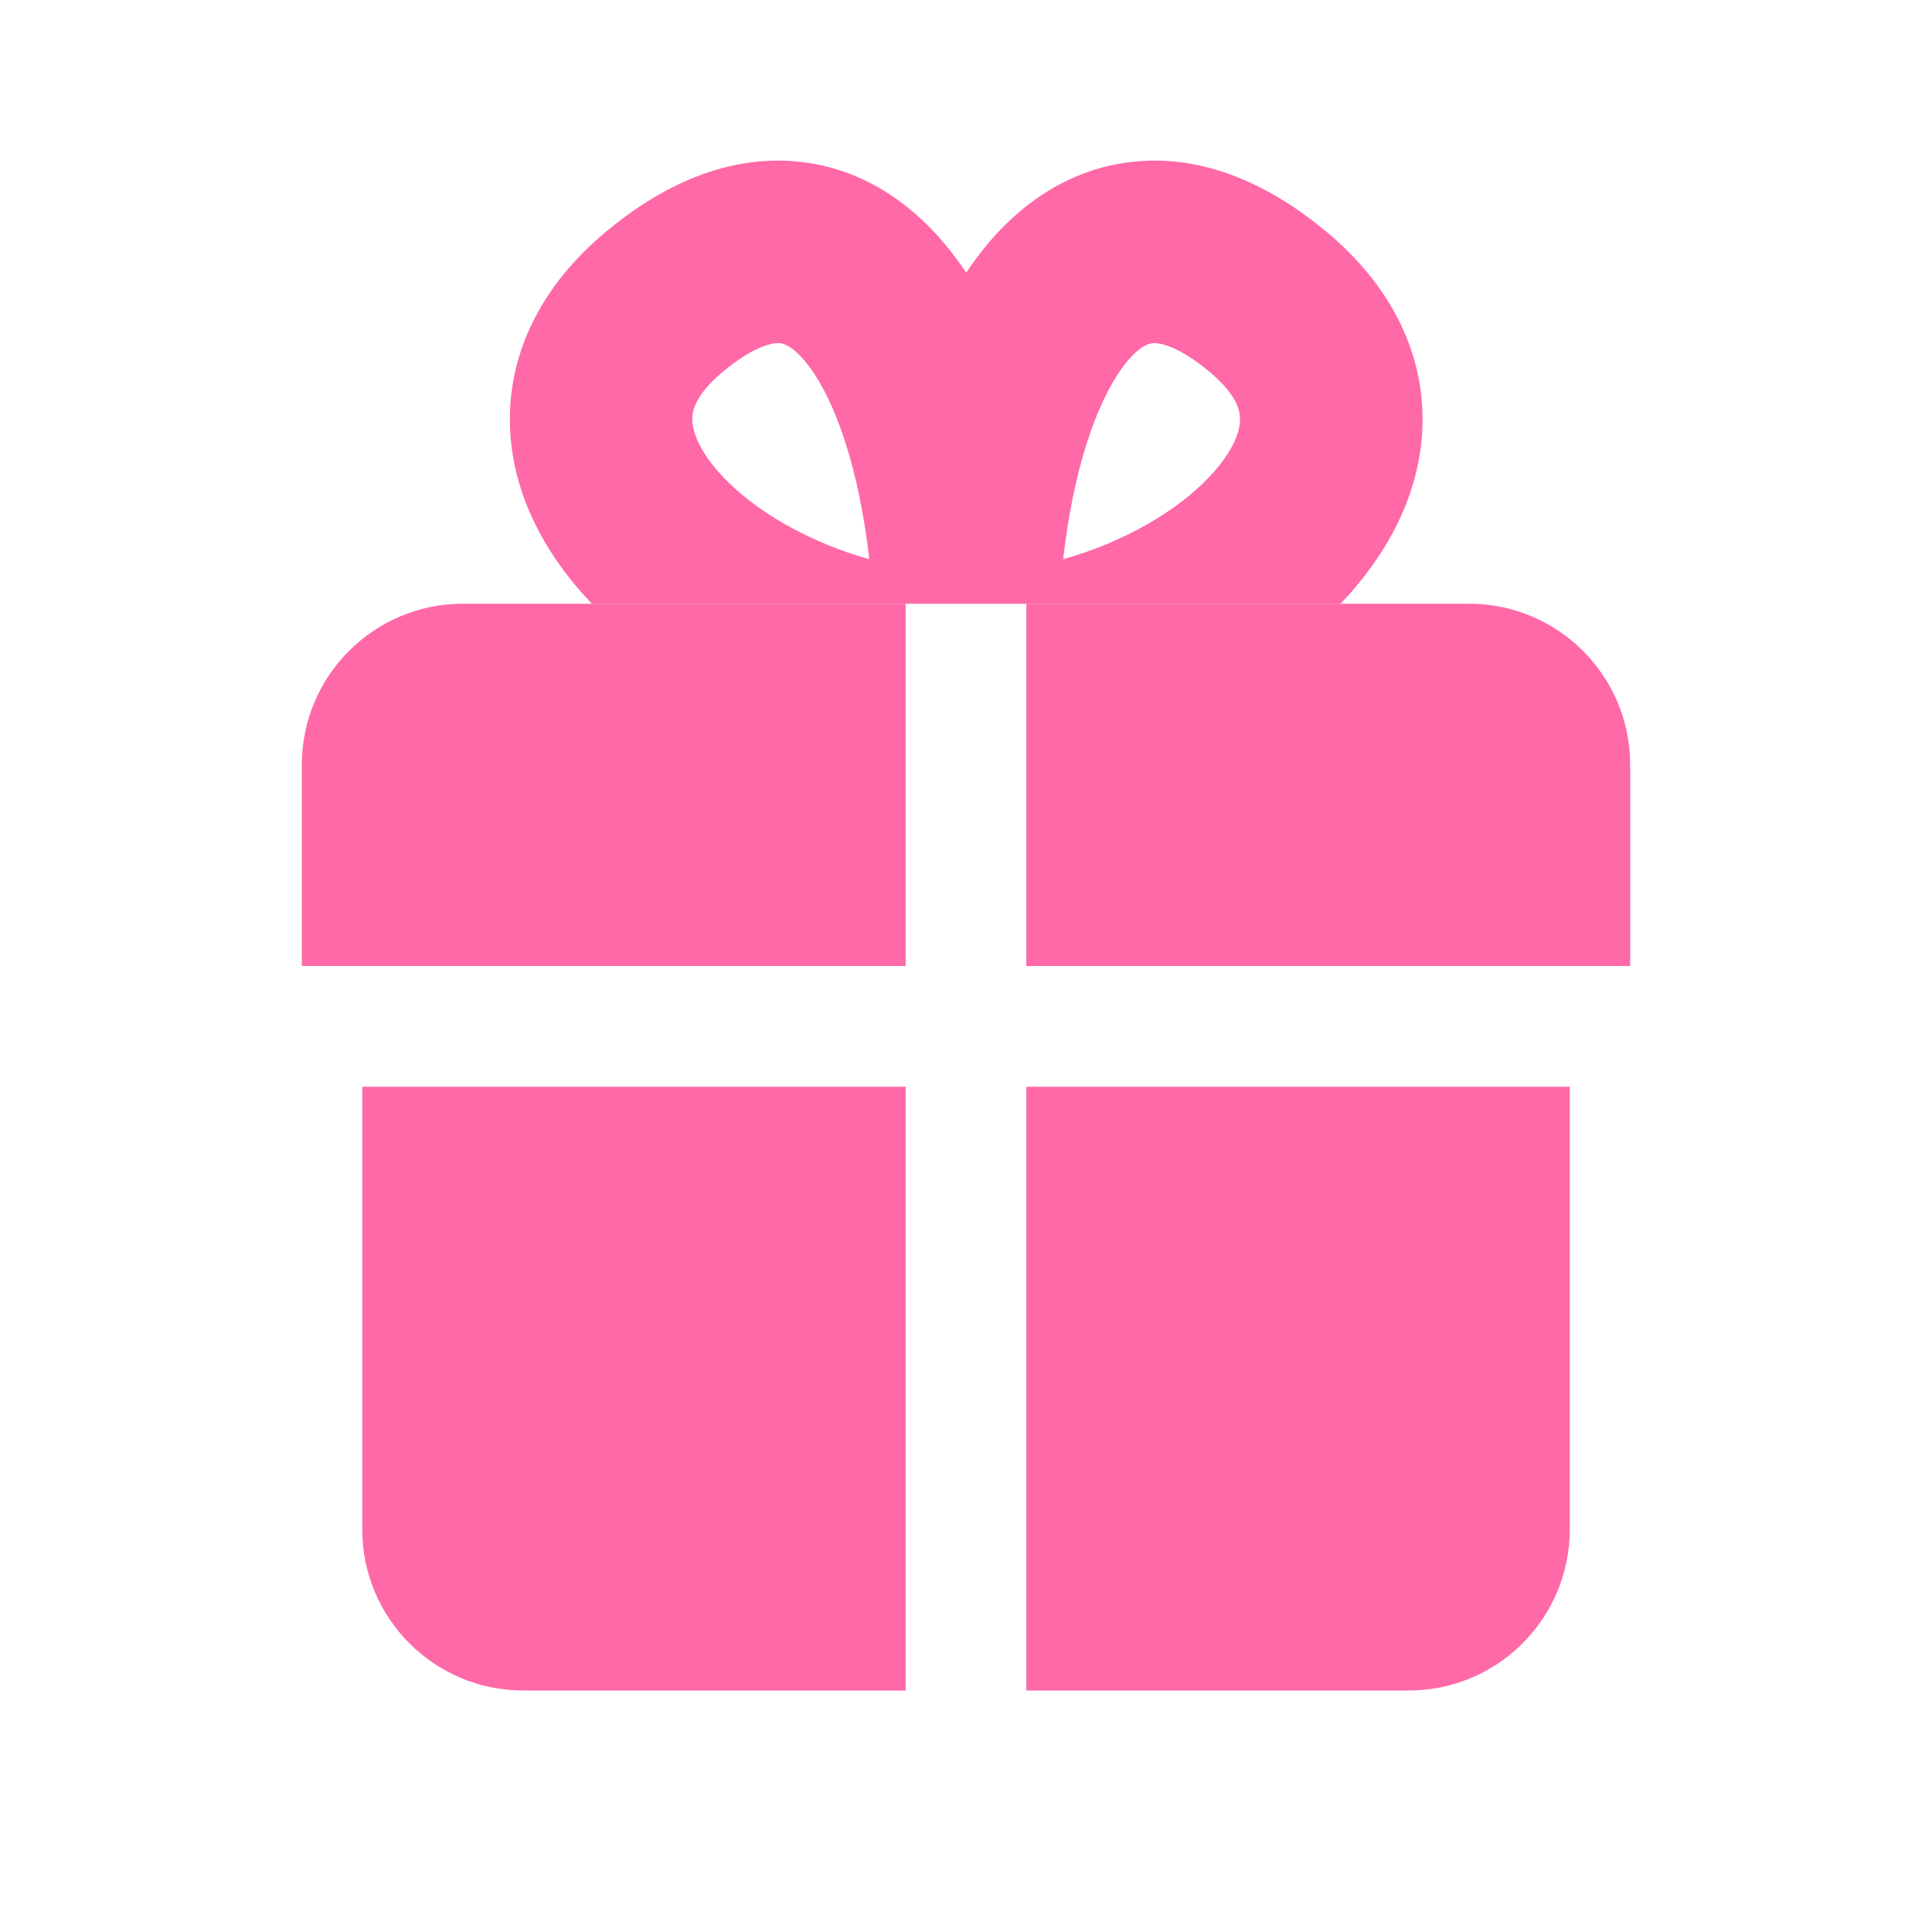
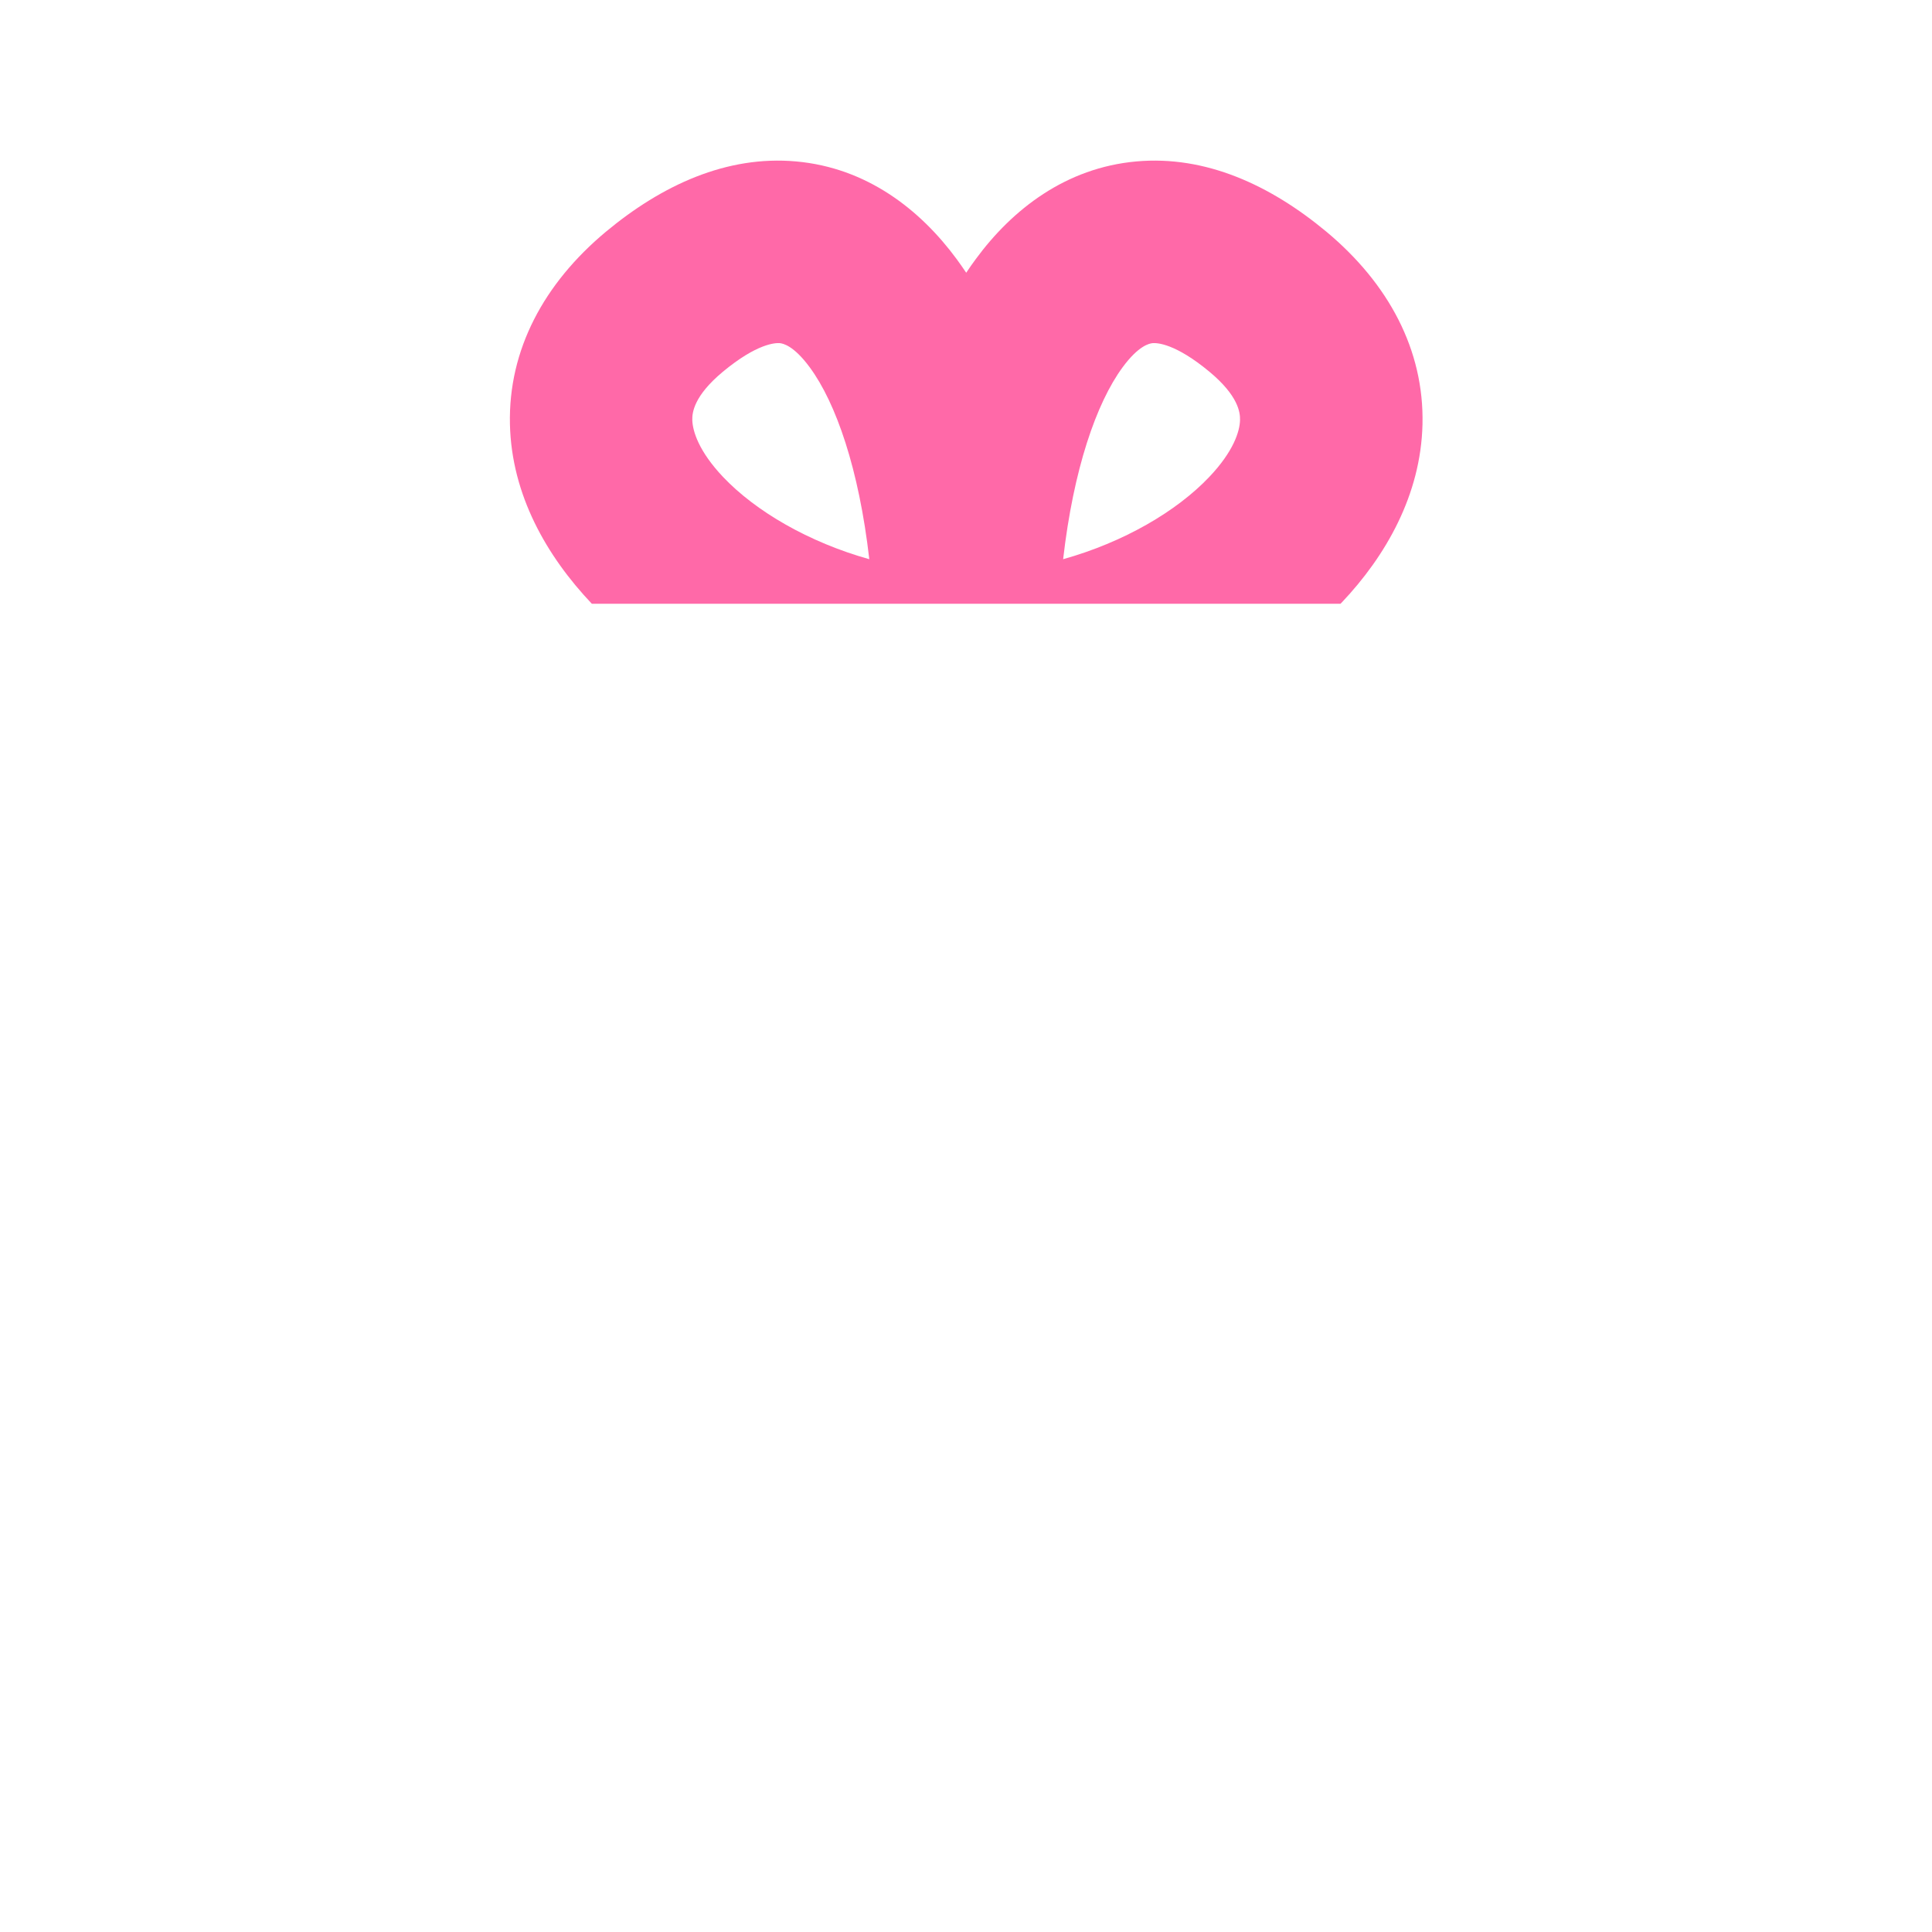
<svg xmlns="http://www.w3.org/2000/svg" width="18" height="18" viewBox="0 0 18 18" fill="none">
-   <path fill-rule="evenodd" clip-rule="evenodd" d="M8.438 5.625H4.312C3.484 5.625 2.812 6.297 2.812 7.125V9H3.704H8.438V5.625ZM3.375 10.125V14.25C3.375 15.078 4.047 15.75 4.875 15.75H8.438V10.125H3.375ZM9.562 15.75H13.125C13.953 15.75 14.625 15.078 14.625 14.25V10.125H9.562V15.75ZM14.296 9H15.188V7.125C15.188 6.297 14.516 5.625 13.688 5.625H9.562V9H14.296Z" fill="#FF69A8" />
-   <path fill-rule="evenodd" clip-rule="evenodd" d="M7.265 3.197C7.225 3.194 7.054 3.198 6.733 3.465C6.467 3.687 6.448 3.842 6.45 3.913C6.453 4.018 6.511 4.205 6.736 4.443C7.04 4.764 7.535 5.052 8.099 5.21C8.003 4.371 7.789 3.754 7.544 3.422C7.393 3.217 7.293 3.2 7.265 3.197ZM8.913 2.414C8.943 2.455 8.973 2.498 9.002 2.541C9.031 2.498 9.06 2.455 9.091 2.414C9.432 1.95 9.93 1.563 10.587 1.504C11.232 1.446 11.835 1.724 12.358 2.159C12.936 2.641 13.269 3.26 13.253 3.953C13.238 4.612 12.909 5.182 12.502 5.612C12.497 5.616 12.493 5.621 12.489 5.625H5.514C5.51 5.621 5.506 5.616 5.502 5.612C5.094 5.182 4.766 4.612 4.751 3.953C4.735 3.26 5.067 2.641 5.645 2.159C6.168 1.724 6.771 1.446 7.417 1.504C8.074 1.563 8.571 1.95 8.913 2.414ZM10.739 3.197C10.779 3.194 10.949 3.198 11.27 3.465C11.536 3.687 11.555 3.842 11.553 3.913C11.551 4.018 11.493 4.205 11.267 4.443C10.963 4.764 10.469 5.052 9.905 5.21C10.001 4.371 10.215 3.754 10.459 3.422C10.61 3.217 10.71 3.2 10.739 3.197Z" fill="#FF69A8" />
+   <path fill-rule="evenodd" clip-rule="evenodd" d="M7.265 3.197C7.225 3.194 7.054 3.198 6.733 3.465C6.467 3.687 6.448 3.842 6.45 3.913C6.453 4.018 6.511 4.205 6.736 4.443C7.04 4.764 7.535 5.052 8.099 5.21C8.003 4.371 7.789 3.754 7.544 3.422C7.393 3.217 7.293 3.2 7.265 3.197ZM8.913 2.414C8.943 2.455 8.973 2.498 9.002 2.541C9.031 2.498 9.06 2.455 9.091 2.414C9.432 1.95 9.93 1.563 10.587 1.504C11.232 1.446 11.835 1.724 12.358 2.159C12.936 2.641 13.269 3.26 13.253 3.953C13.238 4.612 12.909 5.182 12.502 5.612C12.497 5.616 12.493 5.621 12.489 5.625H5.514C5.094 5.182 4.766 4.612 4.751 3.953C4.735 3.26 5.067 2.641 5.645 2.159C6.168 1.724 6.771 1.446 7.417 1.504C8.074 1.563 8.571 1.95 8.913 2.414ZM10.739 3.197C10.779 3.194 10.949 3.198 11.27 3.465C11.536 3.687 11.555 3.842 11.553 3.913C11.551 4.018 11.493 4.205 11.267 4.443C10.963 4.764 10.469 5.052 9.905 5.21C10.001 4.371 10.215 3.754 10.459 3.422C10.61 3.217 10.71 3.2 10.739 3.197Z" fill="#FF69A8" />
</svg>